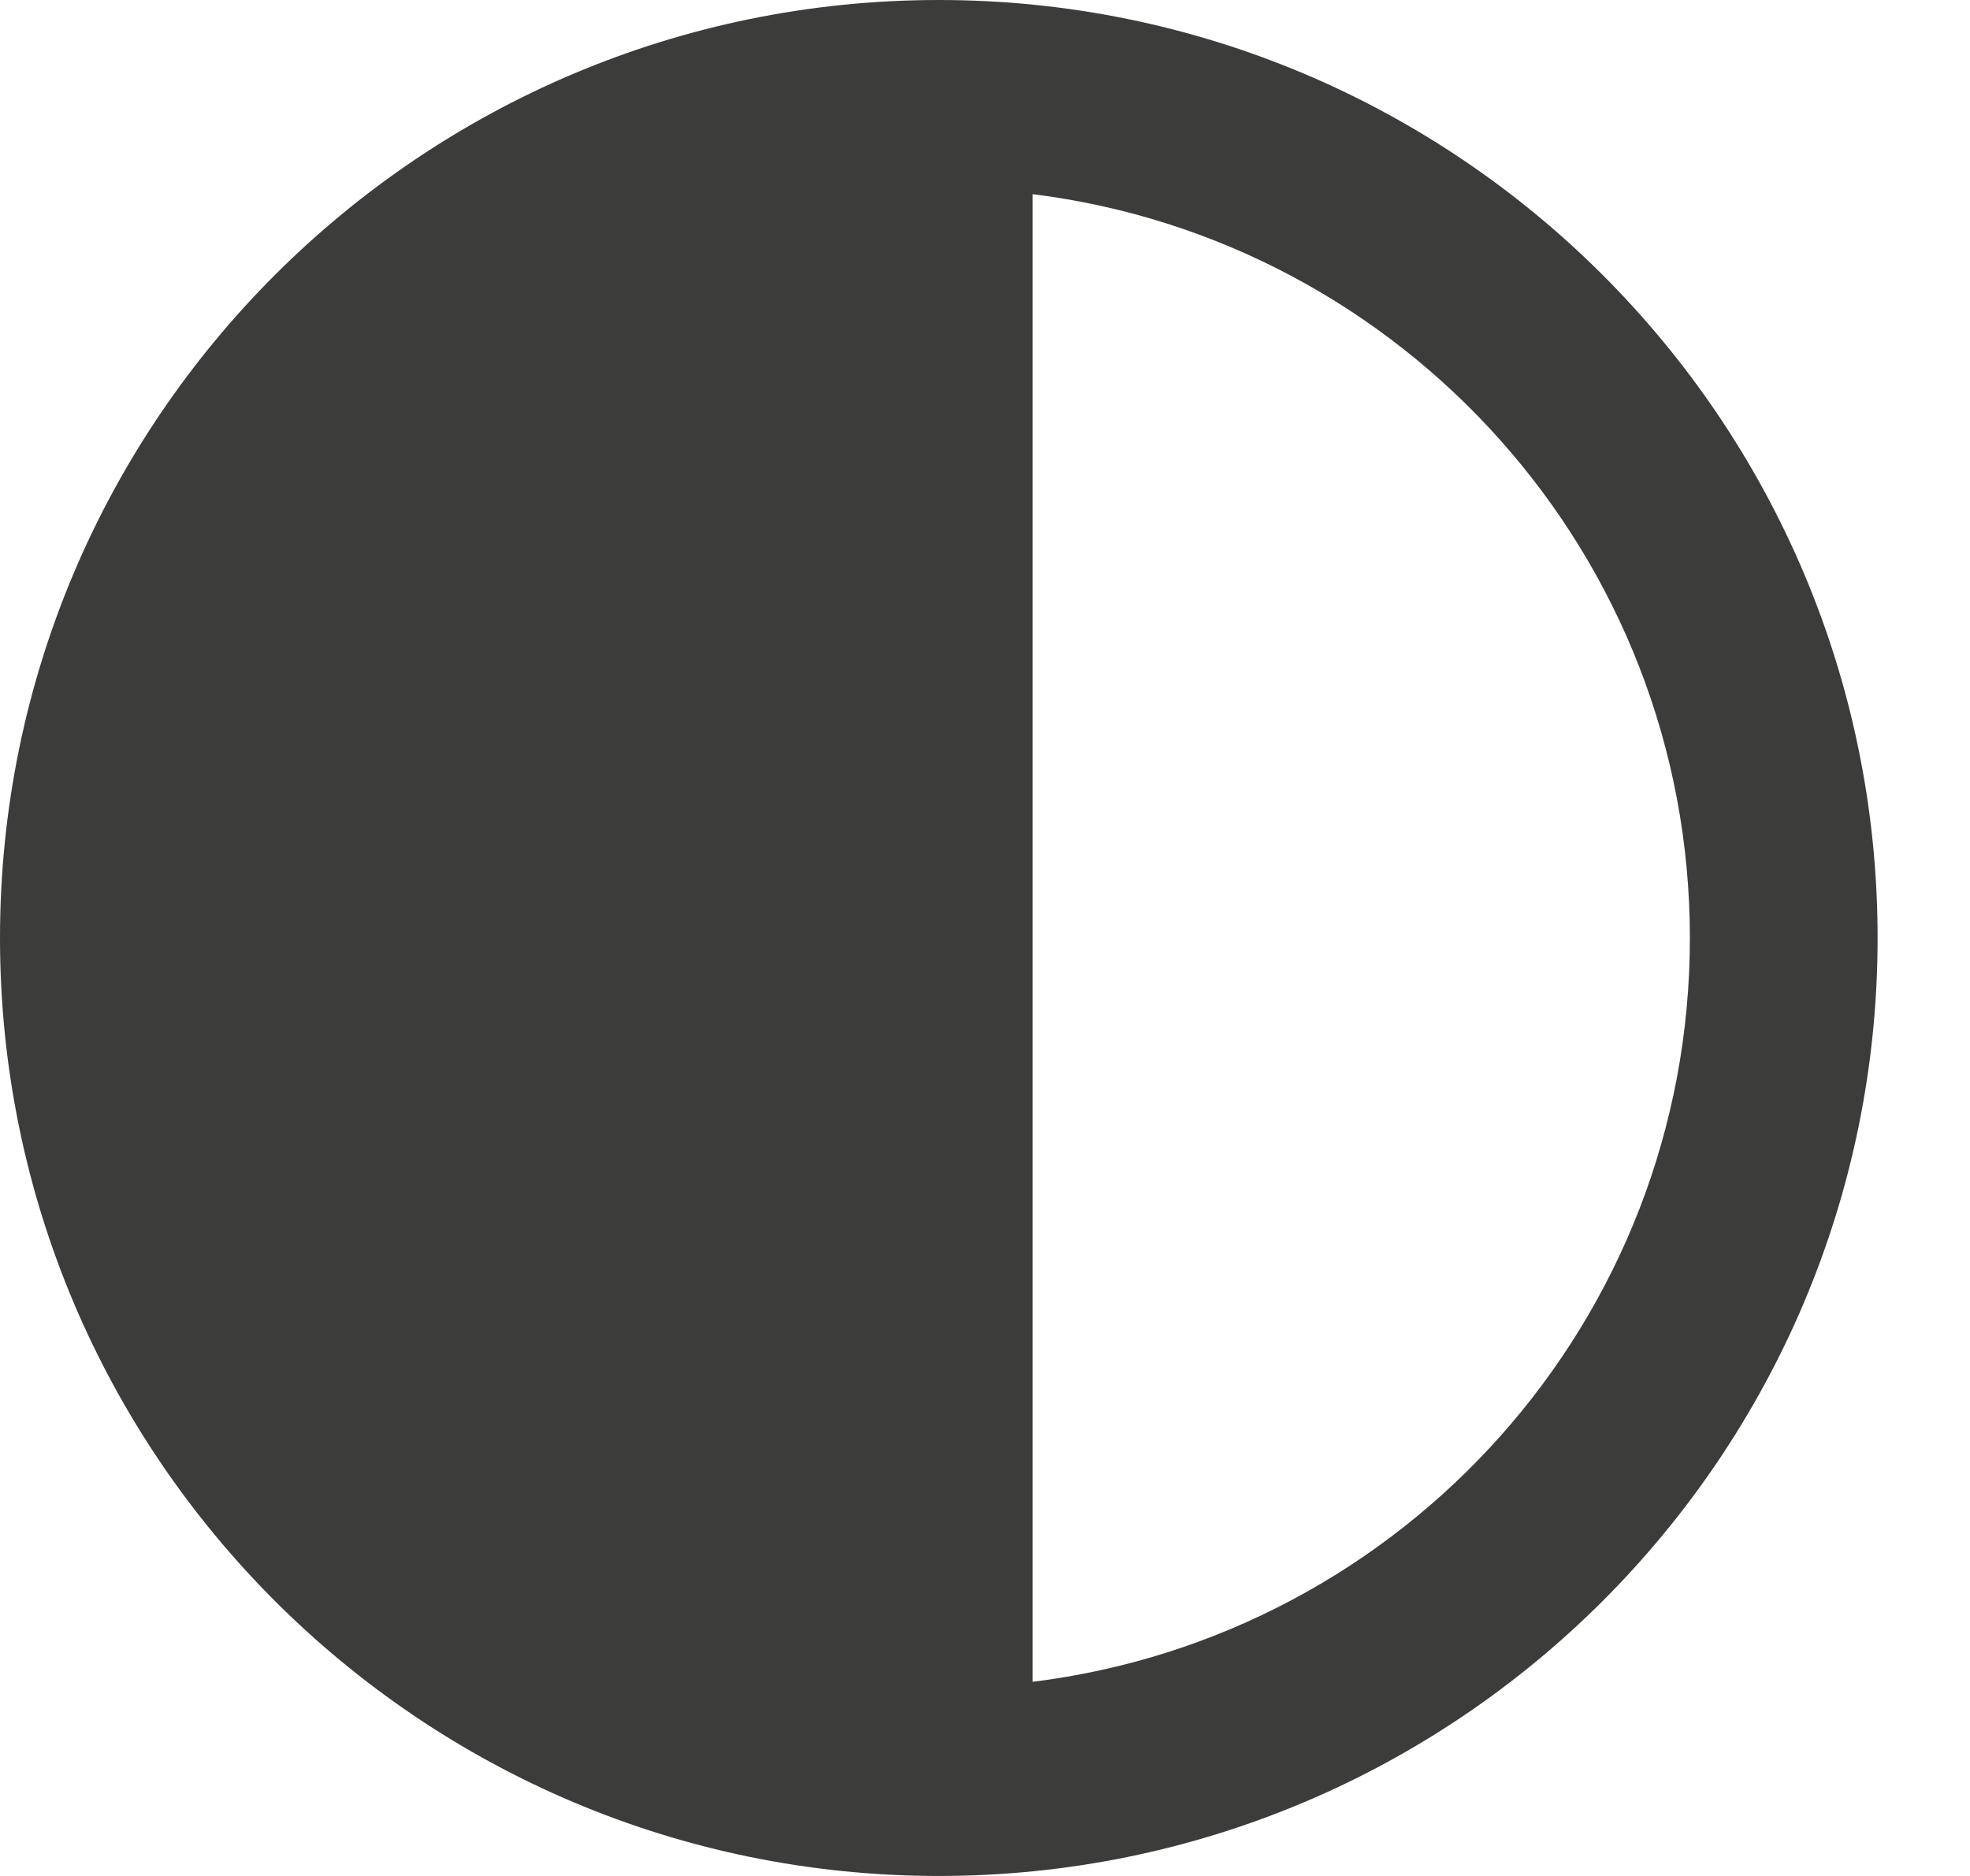
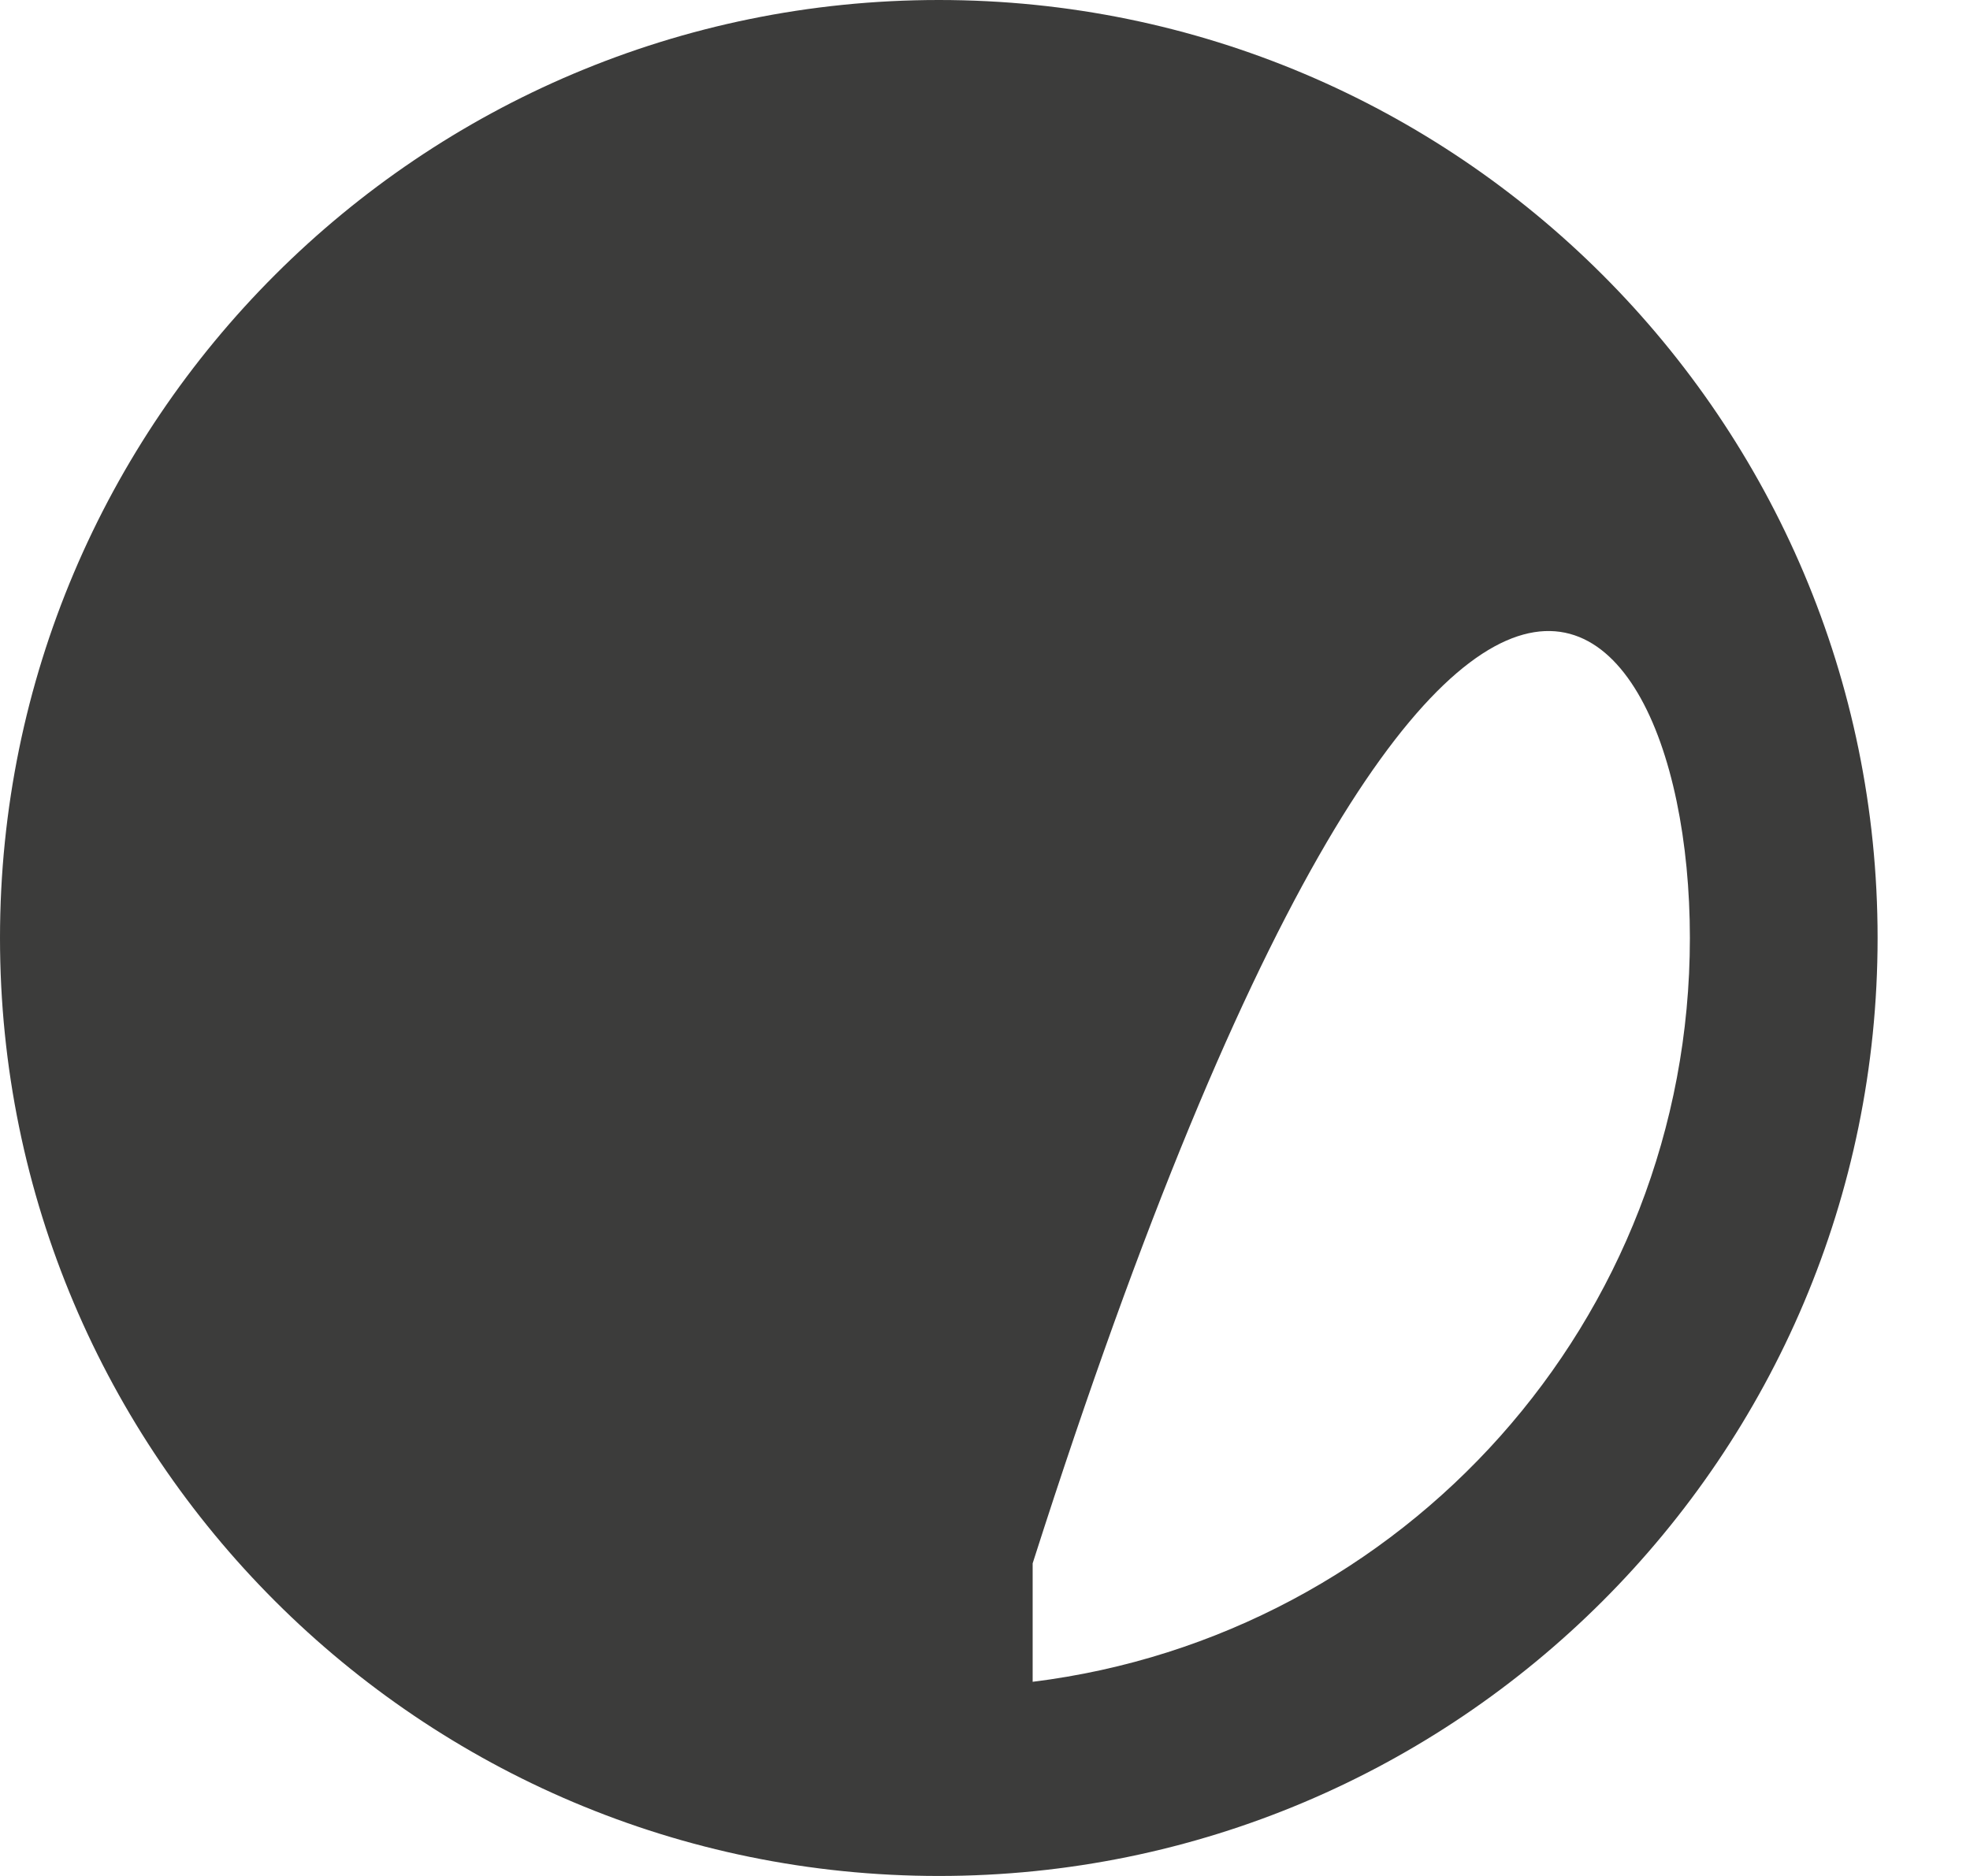
<svg xmlns="http://www.w3.org/2000/svg" width="21" height="20" viewBox="0 0 21 20" fill="none">
-   <path d="M10.008 20C15.532 20 20.015 15.52 20.015 10C20.015 4.48 15.532 0 10.008 0C4.483 0 0 4.48 0 10C0 15.52 4.483 20 10.008 20ZM11.008 2.07C14.951 2.56 18.014 5.92 18.014 10C18.014 14.08 14.961 17.44 11.008 17.93V2.07Z" fill="#3C3C3B" />
+   <path d="M10.008 20C15.532 20 20.015 15.52 20.015 10C20.015 4.48 15.532 0 10.008 0C4.483 0 0 4.48 0 10C0 15.52 4.483 20 10.008 20ZC14.951 2.56 18.014 5.92 18.014 10C18.014 14.08 14.961 17.44 11.008 17.93V2.07Z" fill="#3C3C3B" />
</svg>